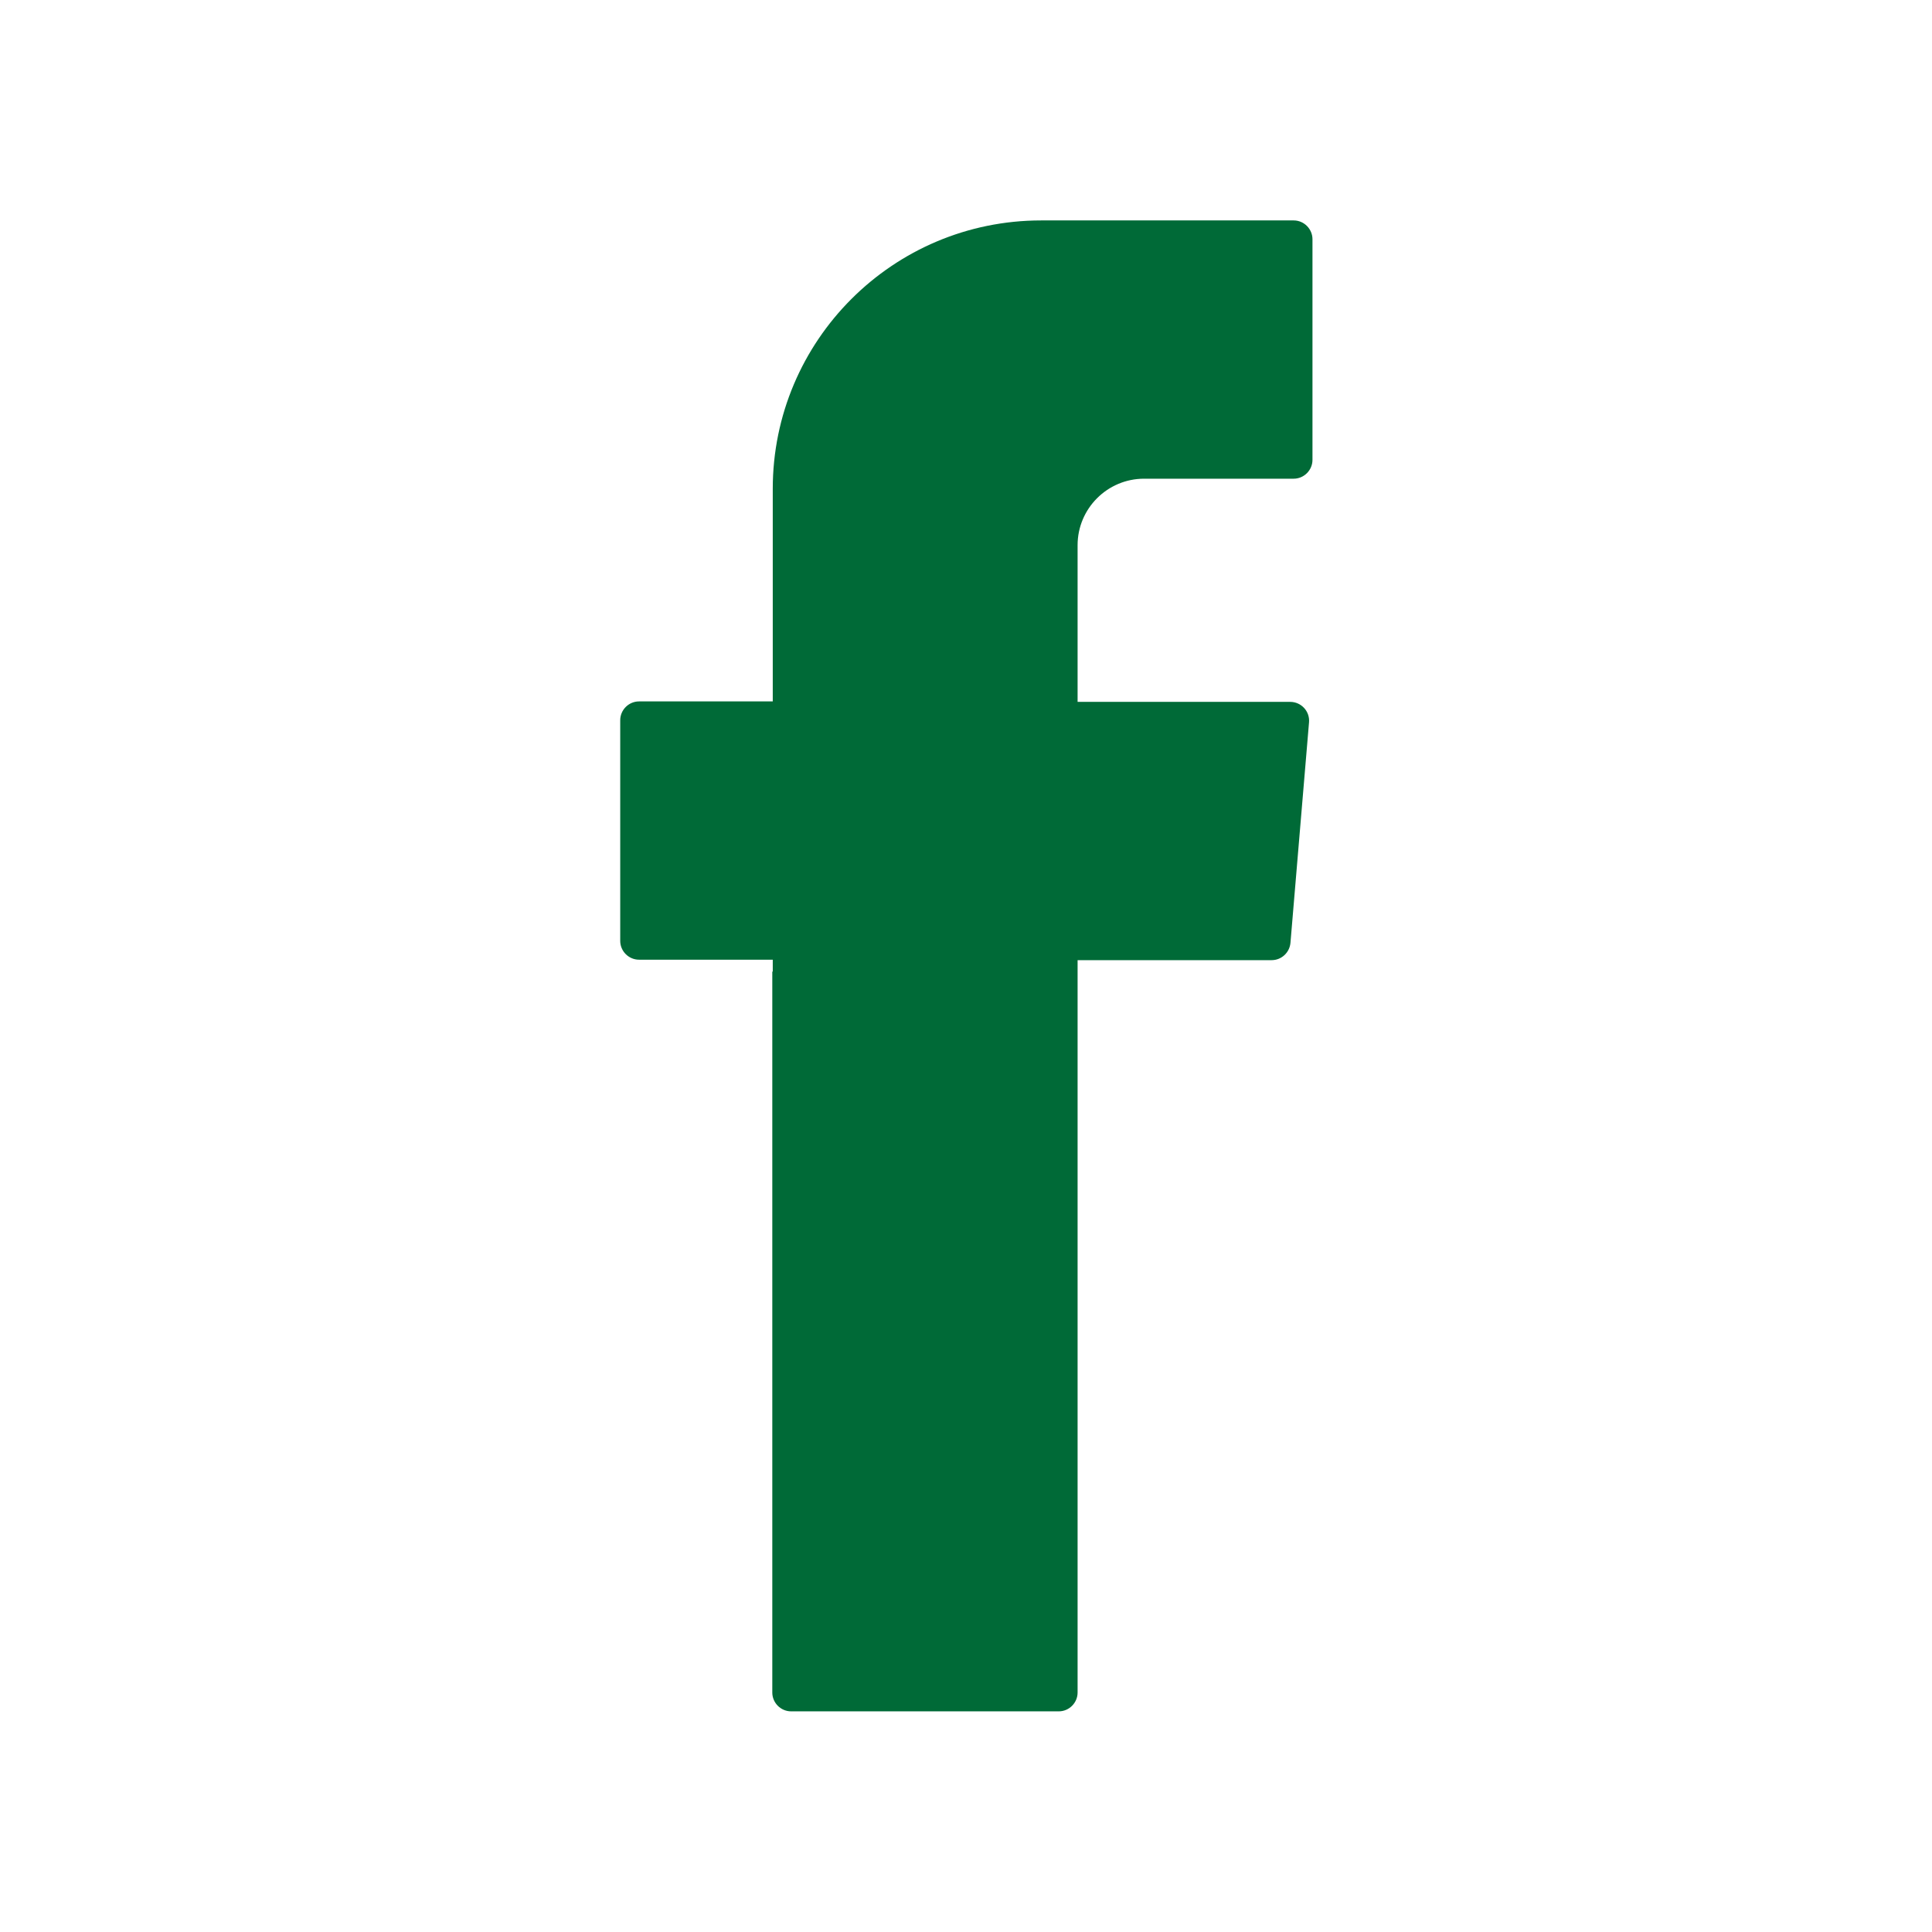
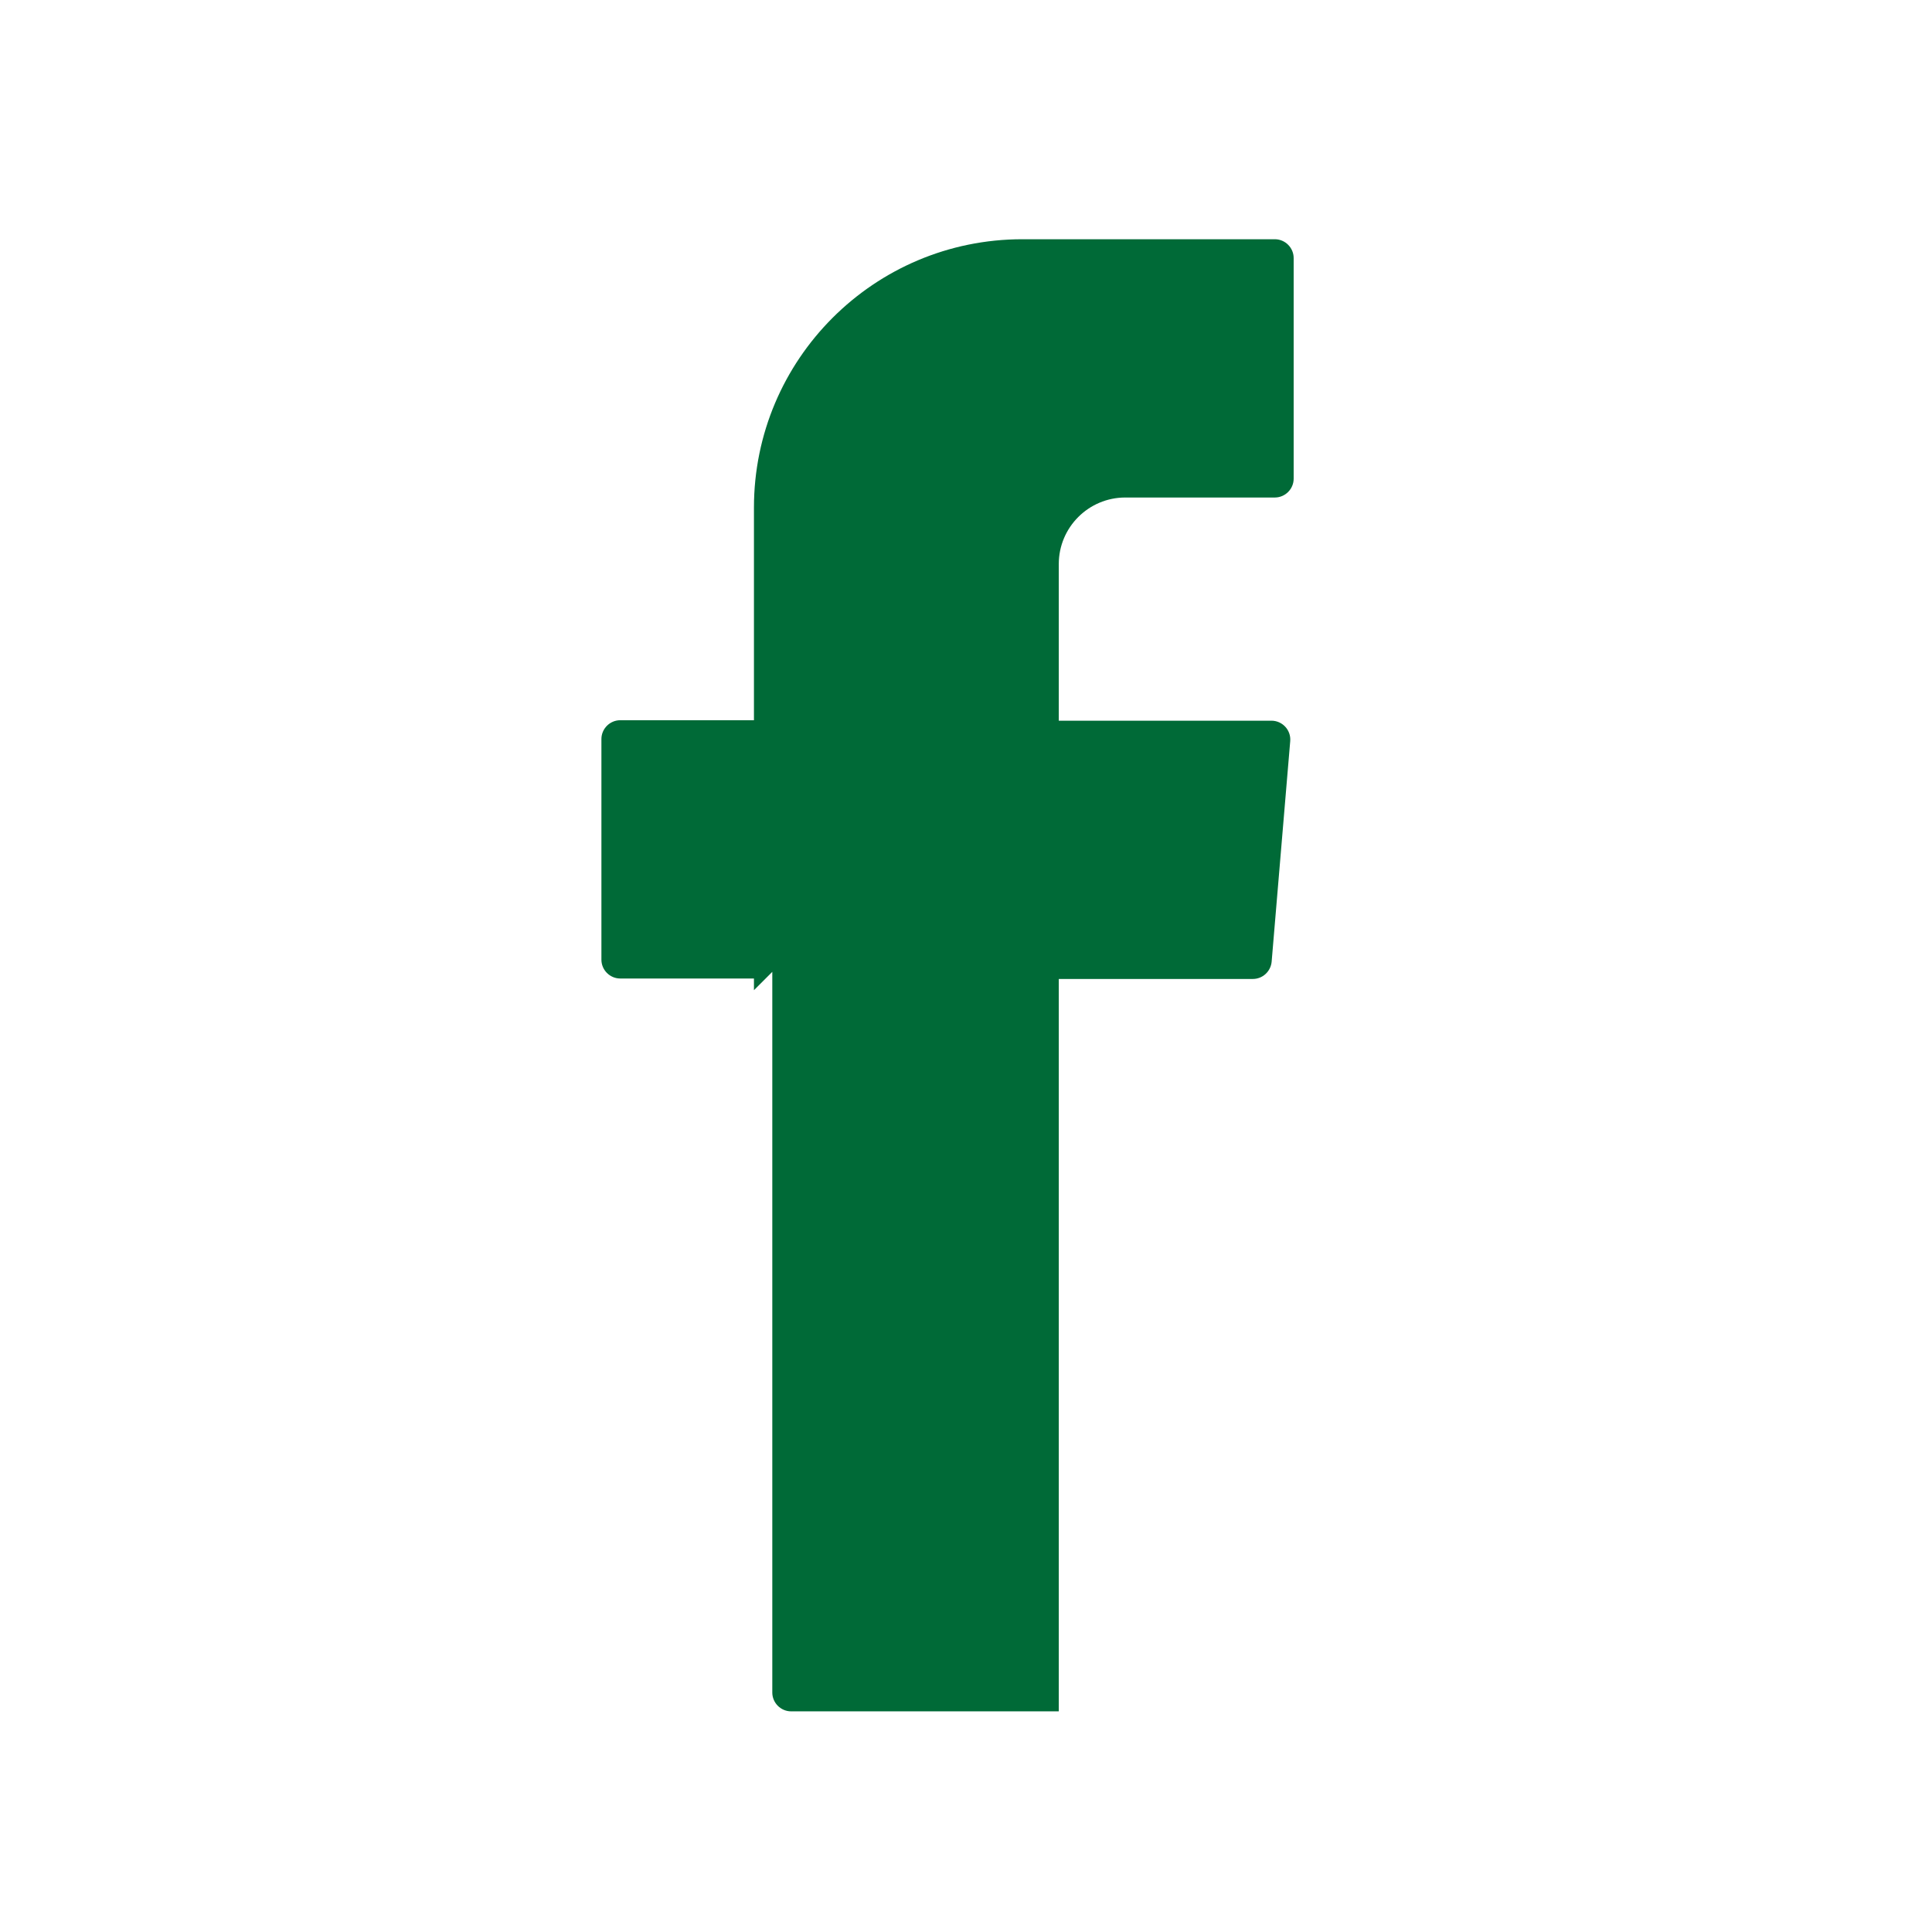
<svg xmlns="http://www.w3.org/2000/svg" id="Layer_1" data-name="Layer 1" viewBox="0 0 84.23 84.23">
  <defs>
    <style>
      .cls-1 {
        fill: #006a37;
        fill-rule: evenodd;
      }
    </style>
  </defs>
-   <path class="cls-1" d="m33.67,42.37v31.42c0,.45.37.82.82.82h11.67c.45,0,.82-.37.82-.82v-31.93h8.46c.43,0,.78-.33.82-.75l.81-9.62c.04-.48-.34-.89-.82-.89h-9.27v-6.83c0-1.6,1.3-2.9,2.9-2.9h6.52c.45,0,.82-.37.82-.82v-9.62c0-.45-.37-.82-.82-.82h-11.01c-6.46,0-11.7,5.24-11.7,11.7v9.27h-5.83c-.45,0-.82.37-.82.82v9.62c0,.45.37.82.82.82h5.83v.51Z" />
+   <path class="cls-1" d="m33.67,42.37v31.42c0,.45.37.82.82.82h11.67v-31.93h8.46c.43,0,.78-.33.82-.75l.81-9.62c.04-.48-.34-.89-.82-.89h-9.27v-6.83c0-1.6,1.3-2.9,2.9-2.9h6.52c.45,0,.82-.37.82-.82v-9.62c0-.45-.37-.82-.82-.82h-11.01c-6.46,0-11.7,5.24-11.7,11.7v9.27h-5.83c-.45,0-.82.37-.82.82v9.62c0,.45.37.82.82.82h5.83v.51Z" />
</svg>